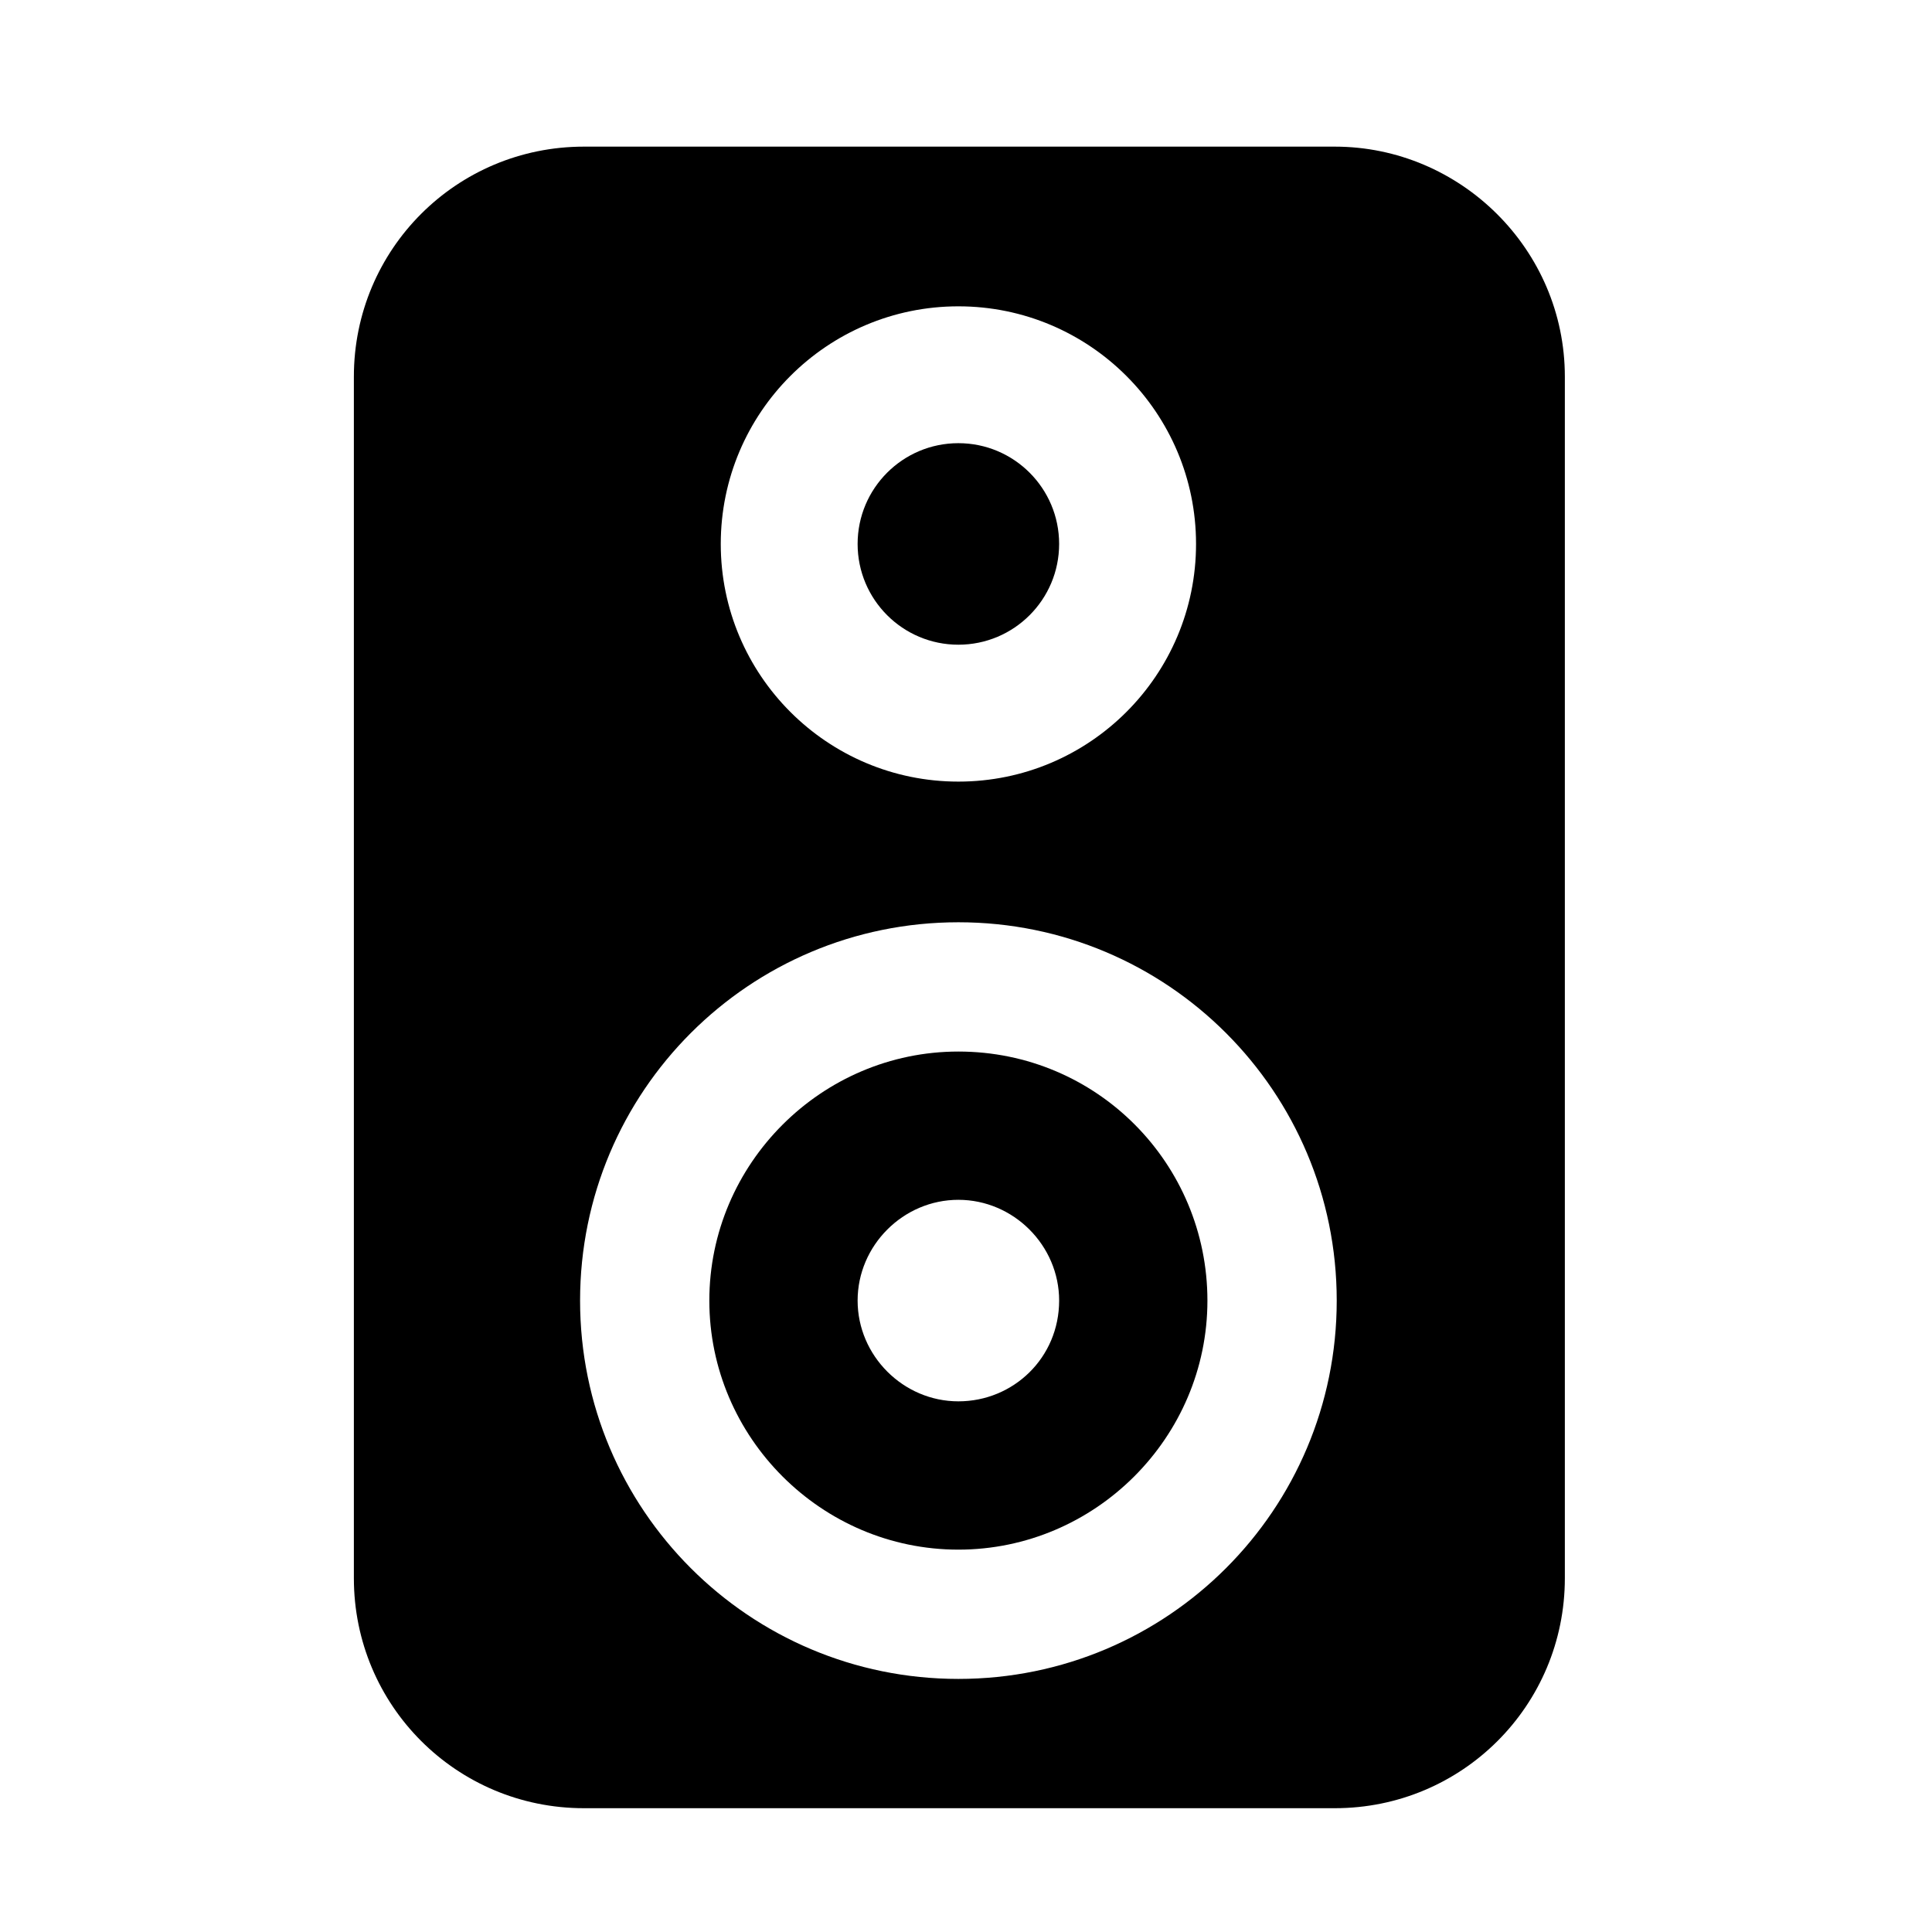
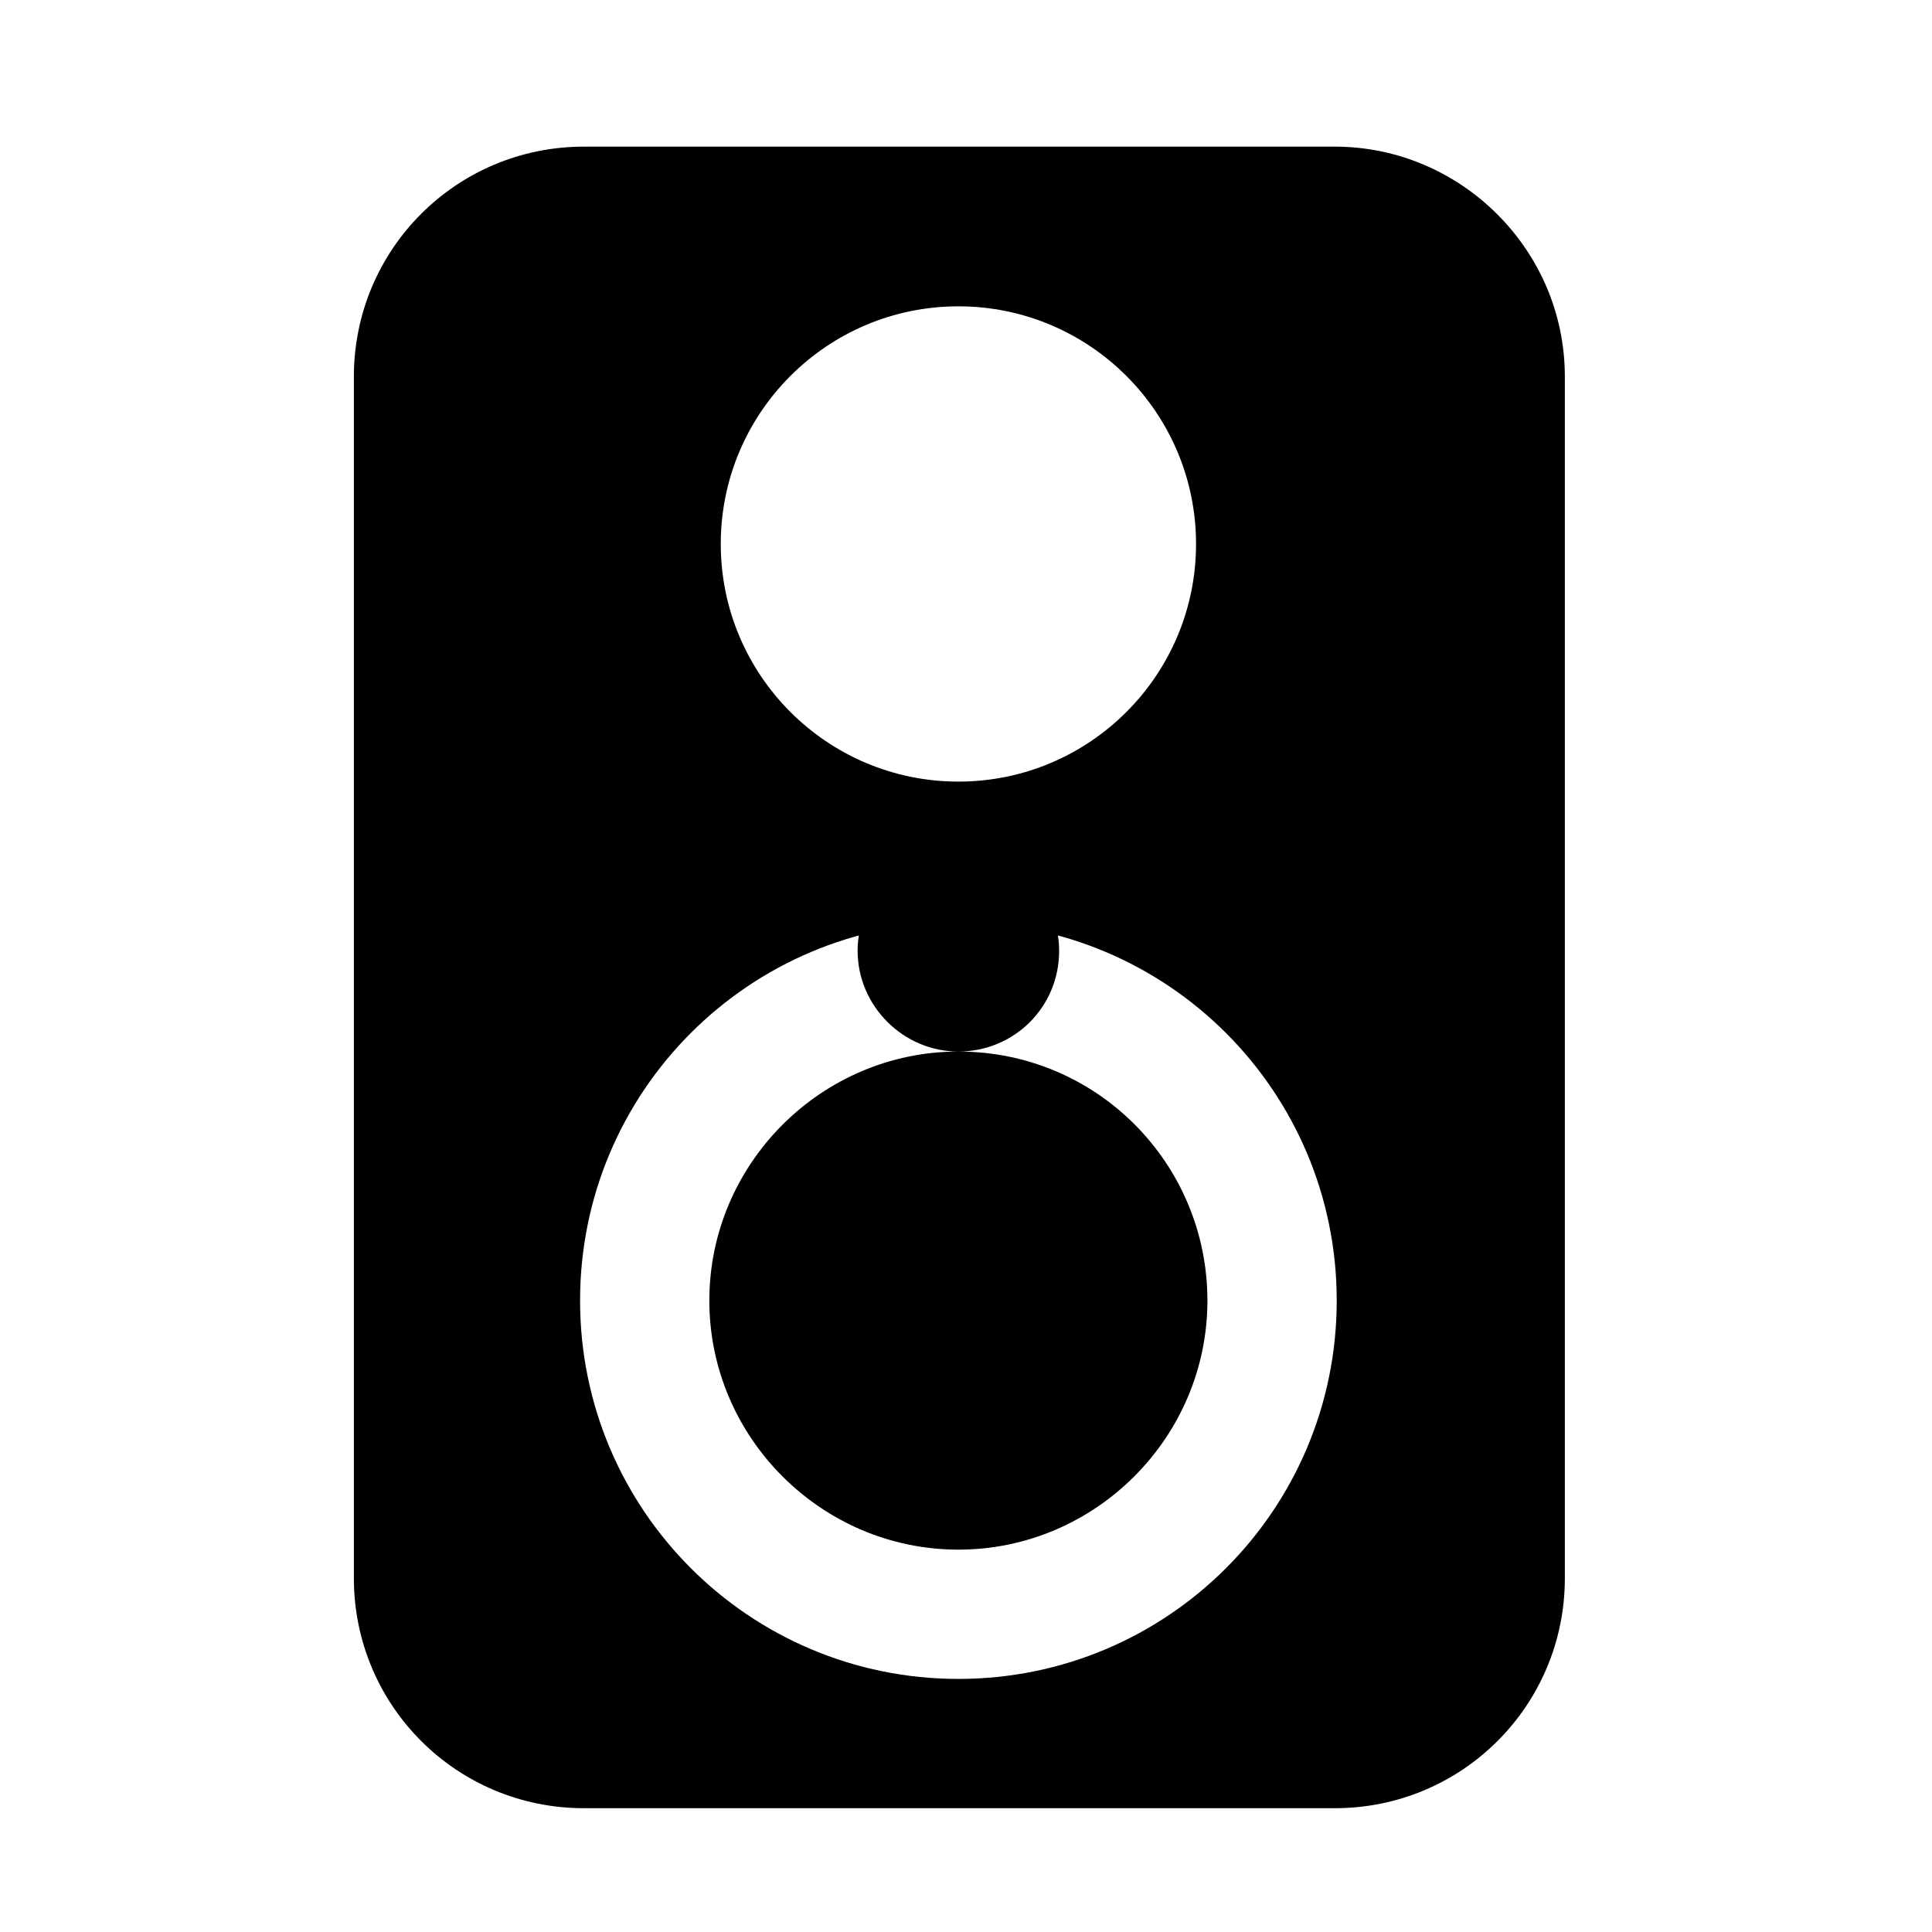
<svg xmlns="http://www.w3.org/2000/svg" fill="#000000" width="800px" height="800px" version="1.1" viewBox="144 144 512 512">
  <g>
    <path d="m497.74 182.86h-199c-33.754 0-60.961 27.207-60.961 60.961v318.41c0 33.754 27.207 60.961 60.961 60.961h199c33.754 0 60.961-27.207 60.961-60.961v-318.41c0-33.754-27.711-60.961-60.961-60.961zm-99.754 42.32c34.762 0 62.977 28.215 62.977 62.977 0 34.762-28.215 62.977-62.977 62.977s-62.977-28.215-62.977-62.977c0-34.762 28.211-62.977 62.977-62.977zm0 363.75c-55.418 0-100.26-44.84-100.26-100.26s44.84-100.26 100.26-100.26 100.26 44.84 100.26 100.26c0 55.422-44.84 100.26-100.26 100.26z" />
-     <path d="m424.68 288.15c0 14.746-11.953 26.703-26.699 26.703-14.75 0-26.703-11.957-26.703-26.703s11.953-26.703 26.703-26.703c14.746 0 26.699 11.957 26.699 26.703" />
-     <path d="m397.98 422.67c-36.273 0-66 29.727-66 66s29.727 66 66 66 66-29.727 66-66c-0.004-36.277-29.223-66-66-66zm0 92.699c-14.609 0-26.703-12.09-26.703-26.703 0-14.609 12.09-26.703 26.703-26.703 14.609 0 26.703 12.09 26.703 26.703-0.004 15.117-12.094 26.703-26.703 26.703z" />
+     <path d="m397.98 422.67c-36.273 0-66 29.727-66 66s29.727 66 66 66 66-29.727 66-66c-0.004-36.277-29.223-66-66-66zc-14.609 0-26.703-12.09-26.703-26.703 0-14.609 12.09-26.703 26.703-26.703 14.609 0 26.703 12.09 26.703 26.703-0.004 15.117-12.094 26.703-26.703 26.703z" />
  </g>
</svg>